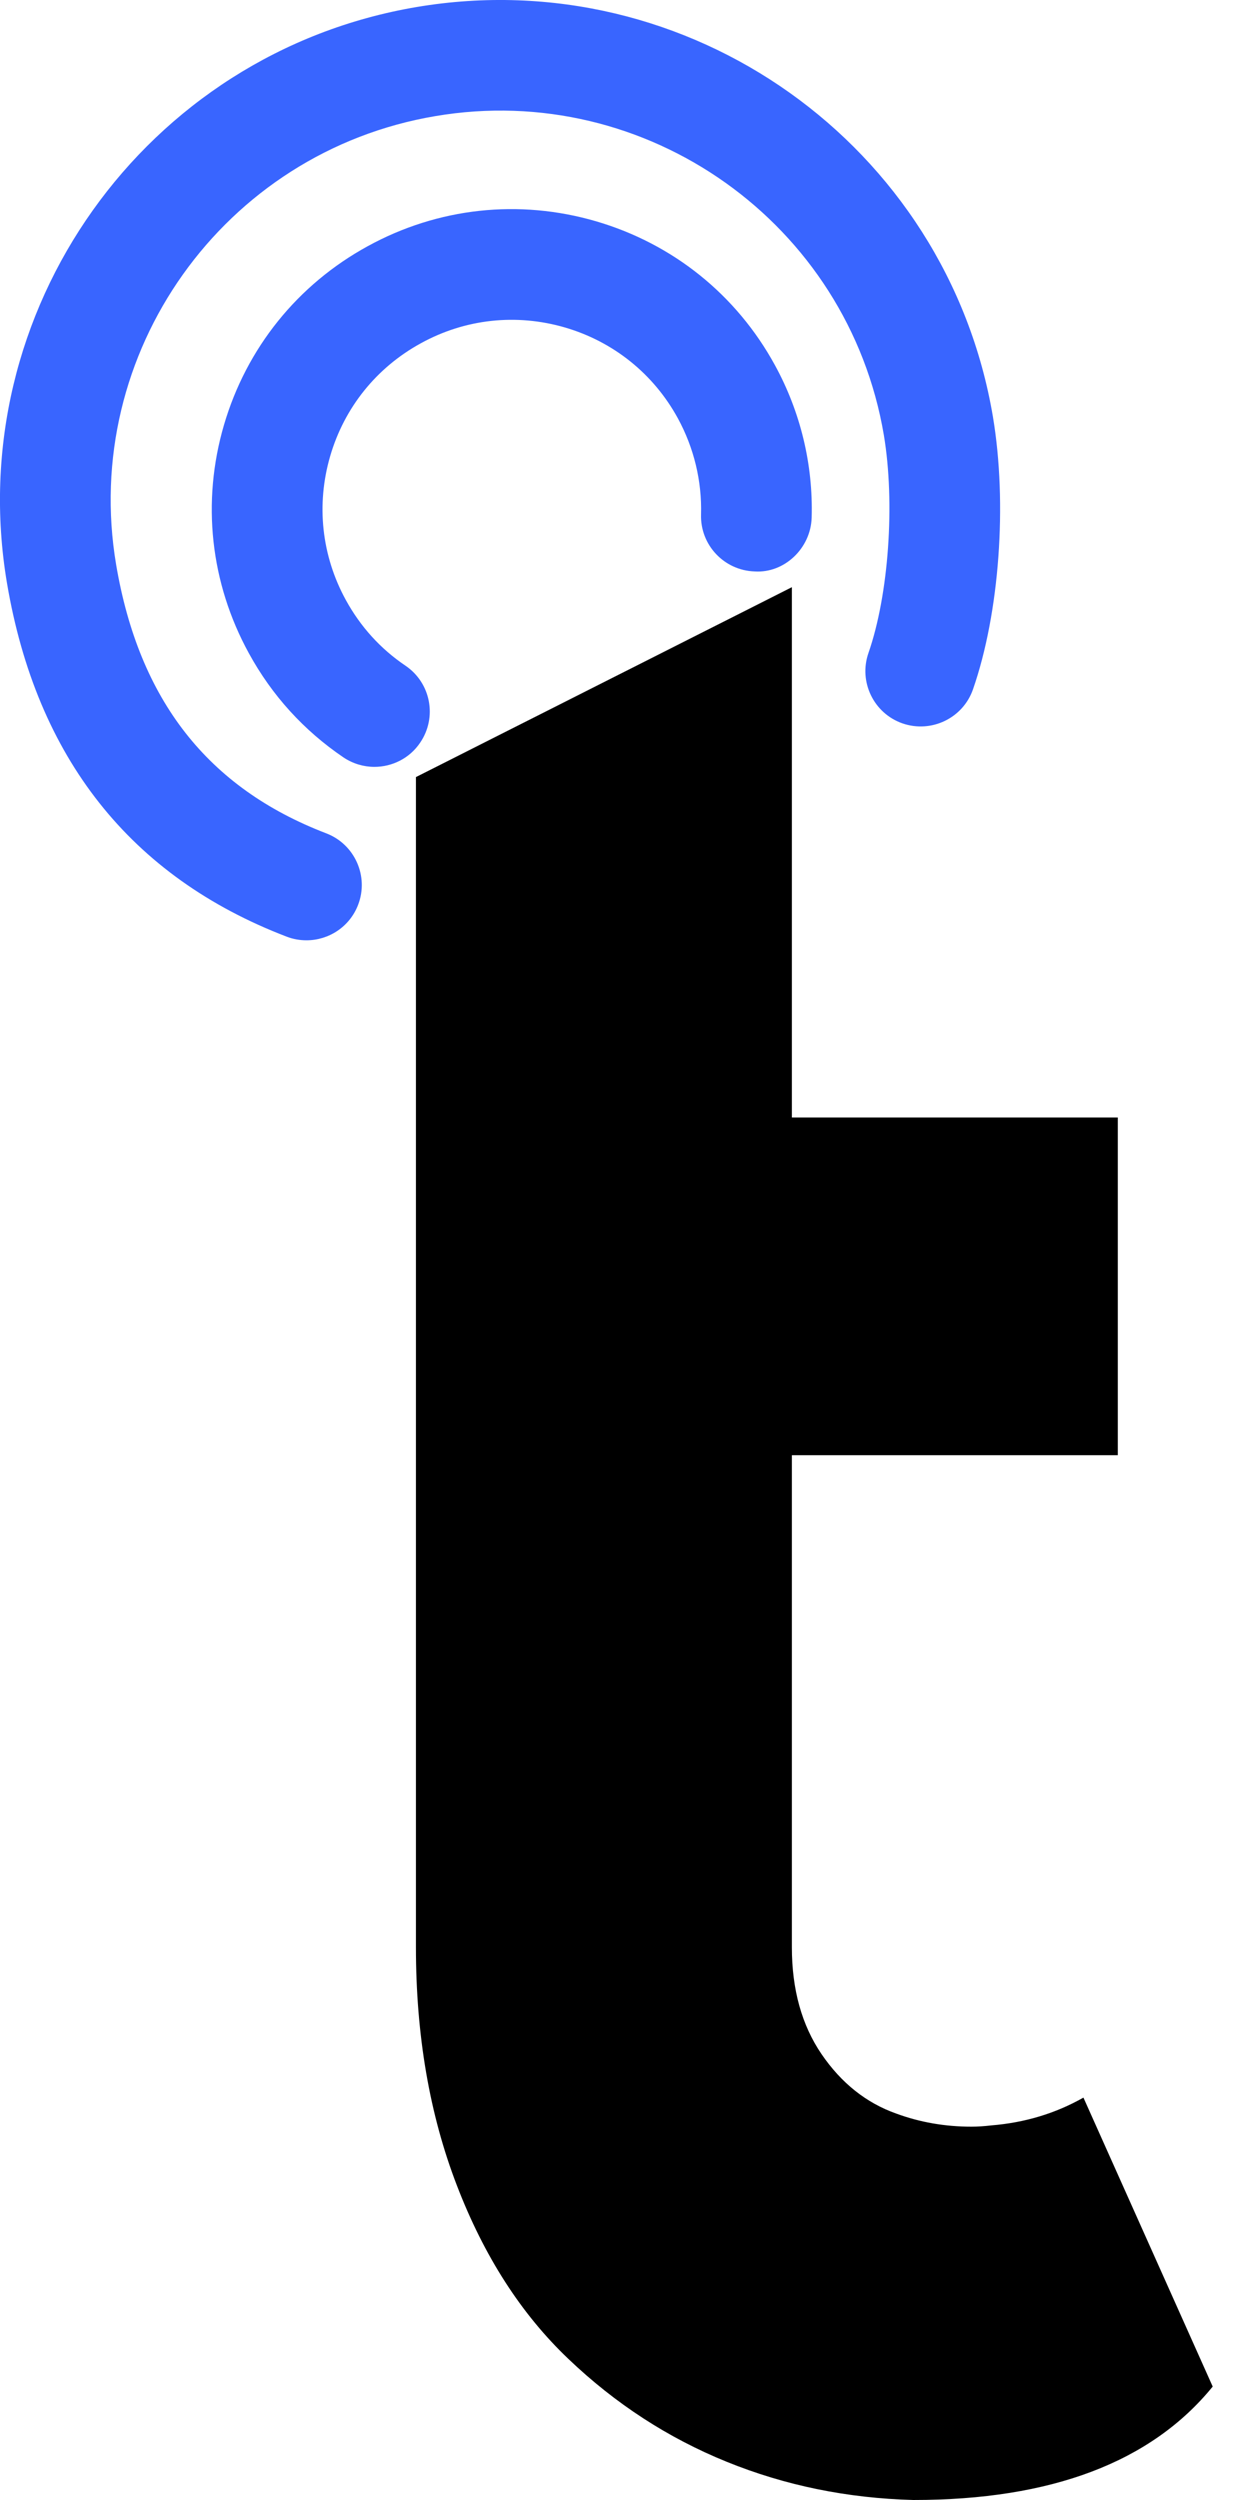
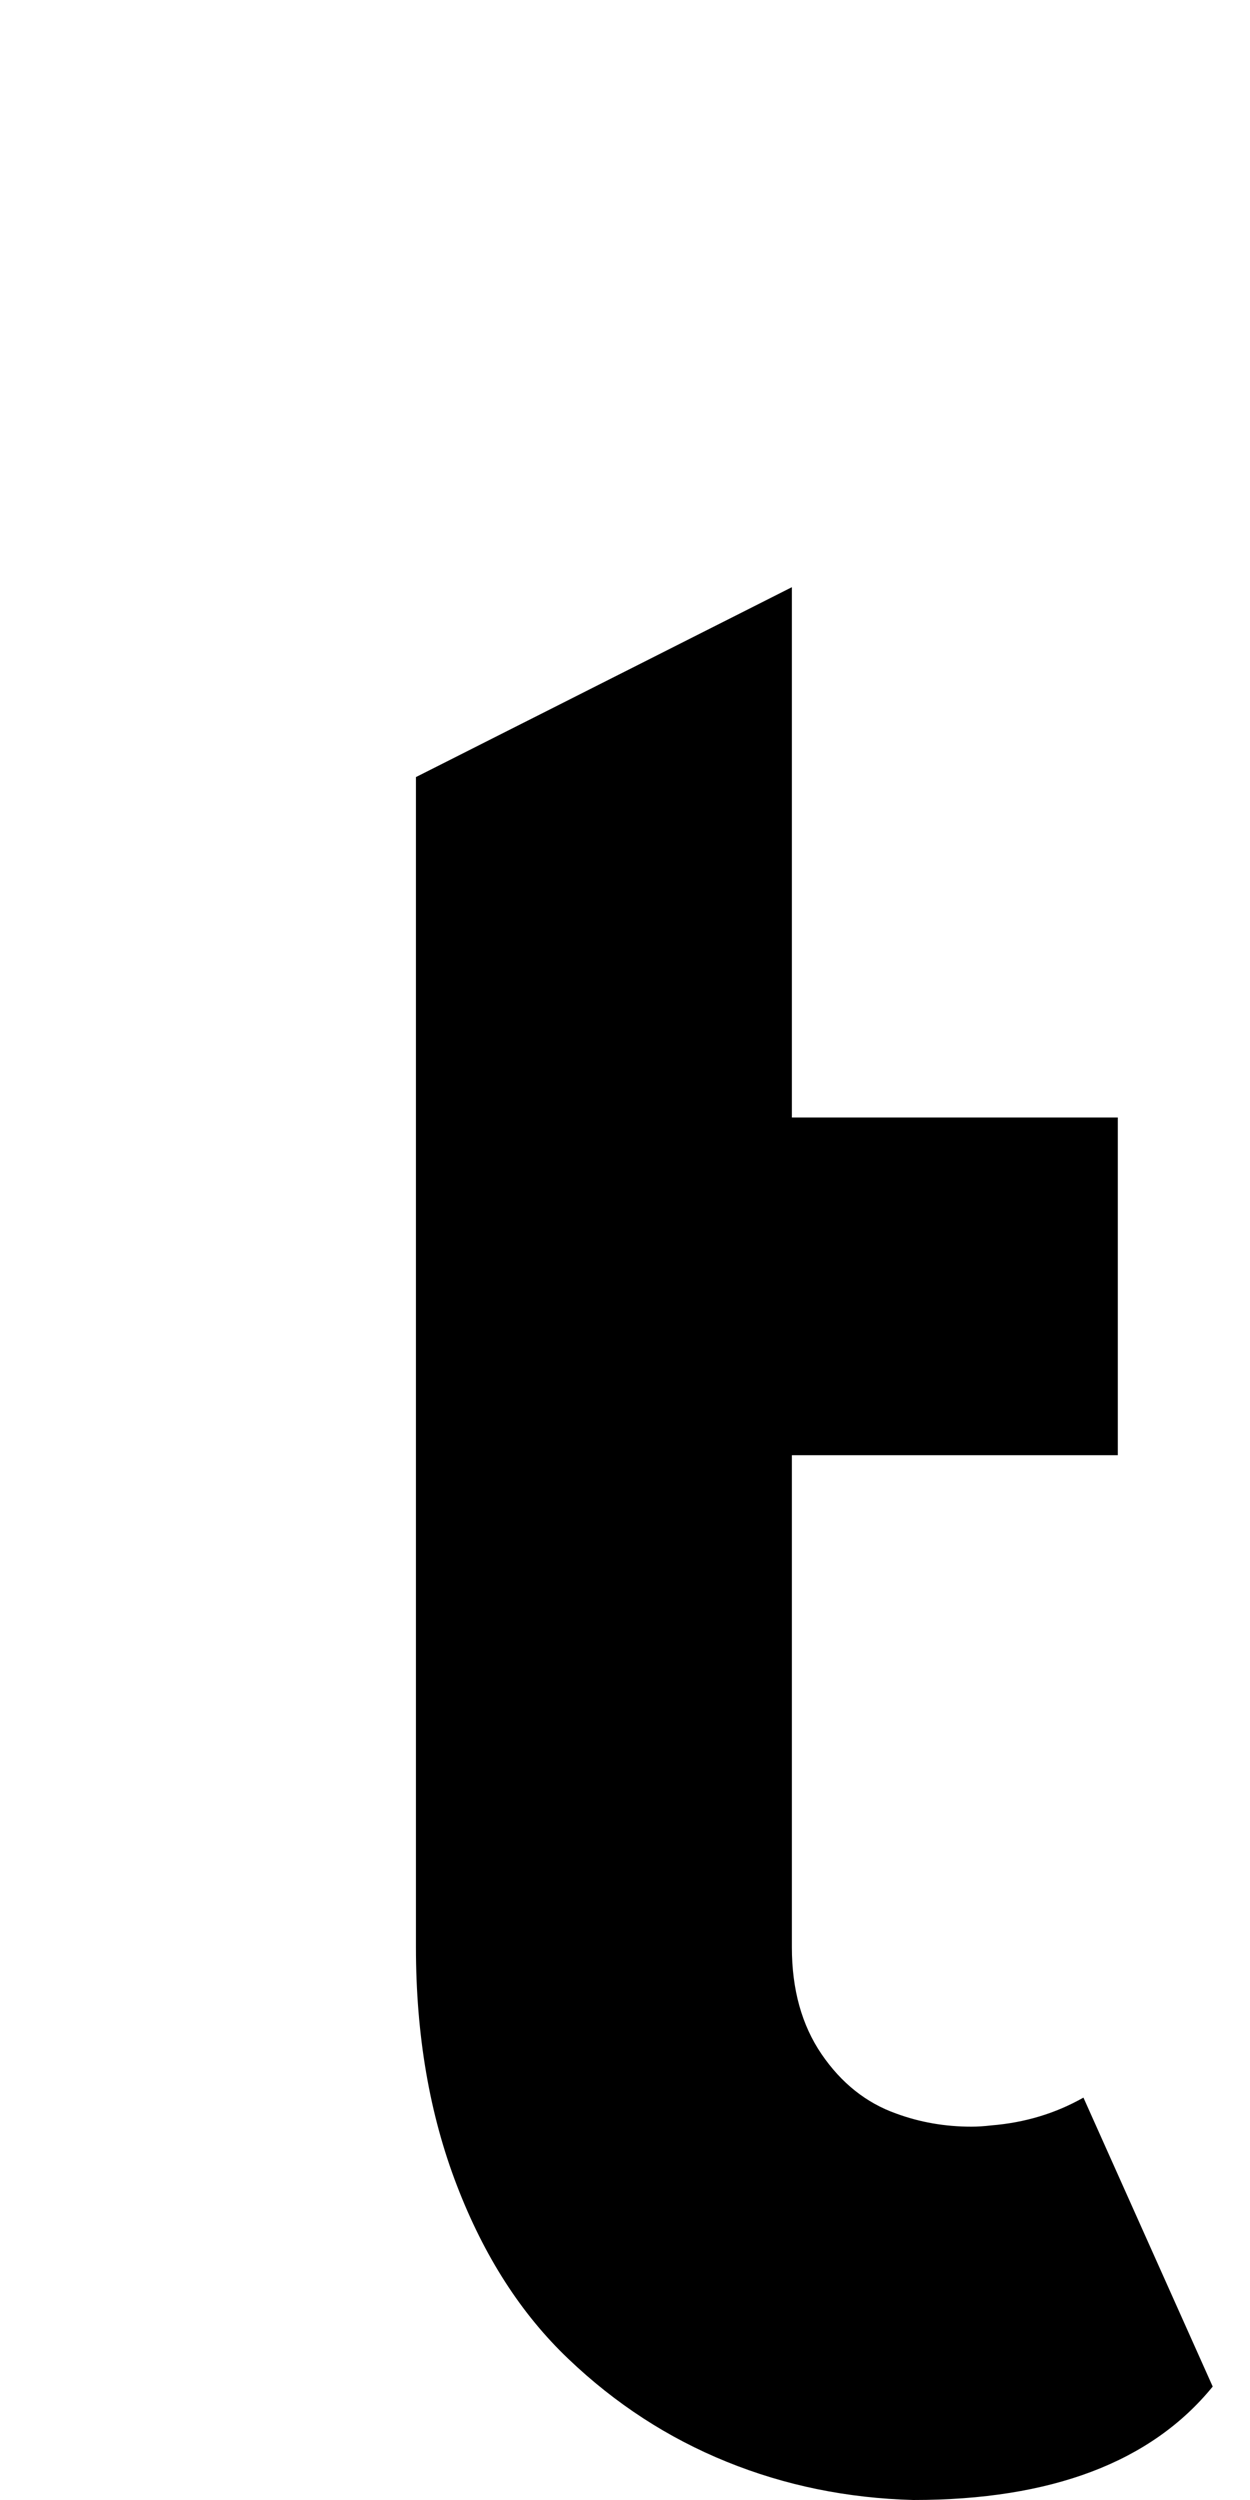
<svg xmlns="http://www.w3.org/2000/svg" width="12" height="24" viewBox="0 0 12 24" fill="none">
  <path d="M3.993 18.694V7.46L7.602 5.637V10.728H10.731V13.97H7.602V18.694C7.602 19.099 7.697 19.441 7.887 19.72C8.077 19.998 8.316 20.188 8.603 20.29C8.831 20.374 9.072 20.416 9.325 20.416C9.384 20.416 9.447 20.412 9.515 20.404C9.836 20.378 10.131 20.29 10.401 20.137L11.642 22.911C11.051 23.637 10.093 24 8.768 24C8.134 23.983 7.537 23.861 6.976 23.633C6.414 23.405 5.907 23.076 5.456 22.645C5.004 22.215 4.647 21.66 4.386 20.98C4.124 20.3 3.993 19.538 3.993 18.694Z" fill="black" />
-   <path d="M2.942 9.027C2.879 9.027 2.814 9.016 2.752 8.992C1.254 8.418 0.351 7.276 0.067 5.598C-0.373 2.989 1.392 0.507 4.002 0.067C6.612 -0.372 9.092 1.391 9.532 4C9.672 4.835 9.595 5.886 9.341 6.617C9.245 6.894 8.942 7.04 8.665 6.945C8.388 6.849 8.241 6.546 8.337 6.269C8.532 5.709 8.594 4.829 8.485 4.177C8.142 2.146 6.21 0.769 4.178 1.115C2.147 1.458 0.772 3.389 1.115 5.421C1.335 6.72 1.994 7.564 3.132 8C3.406 8.105 3.543 8.413 3.438 8.686C3.357 8.898 3.155 9.027 2.942 9.027Z" fill="#3965FF" />
-   <path d="M3.594 7.362C3.492 7.362 3.388 7.332 3.297 7.271C2.917 7.013 2.611 6.677 2.389 6.271C2.019 5.596 1.934 4.818 2.15 4.08C2.366 3.342 2.856 2.732 3.531 2.363C4.205 1.993 4.983 1.909 5.721 2.124C6.46 2.34 7.07 2.83 7.439 3.505C7.685 3.954 7.807 4.46 7.792 4.97C7.783 5.264 7.53 5.504 7.246 5.486C6.952 5.477 6.721 5.232 6.73 4.939C6.739 4.618 6.662 4.299 6.507 4.015C6.274 3.589 5.889 3.28 5.424 3.144C4.957 3.008 4.466 3.061 4.041 3.295C3.615 3.528 3.306 3.912 3.17 4.378C3.034 4.844 3.087 5.335 3.32 5.76C3.461 6.017 3.653 6.229 3.893 6.391C4.136 6.556 4.199 6.886 4.034 7.129C3.932 7.281 3.764 7.362 3.594 7.362Z" fill="#3965FF" />
</svg>